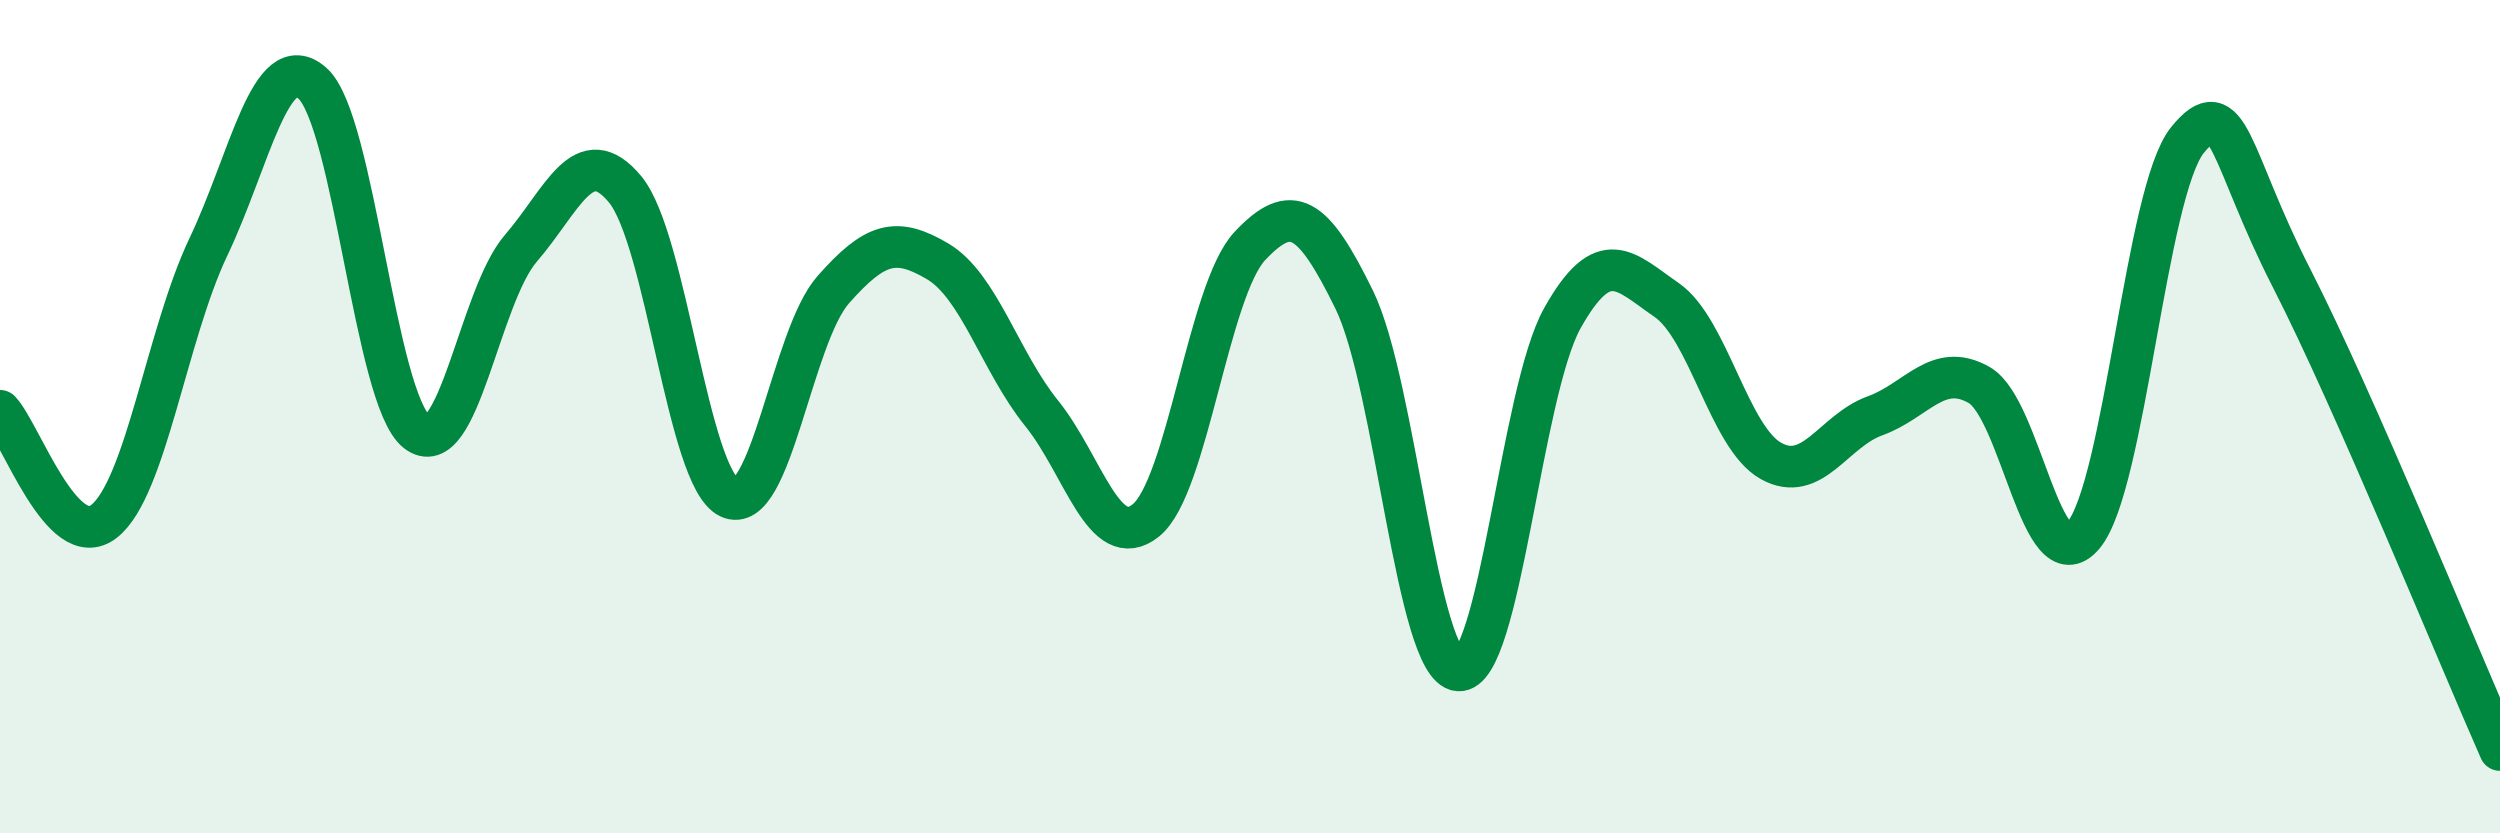
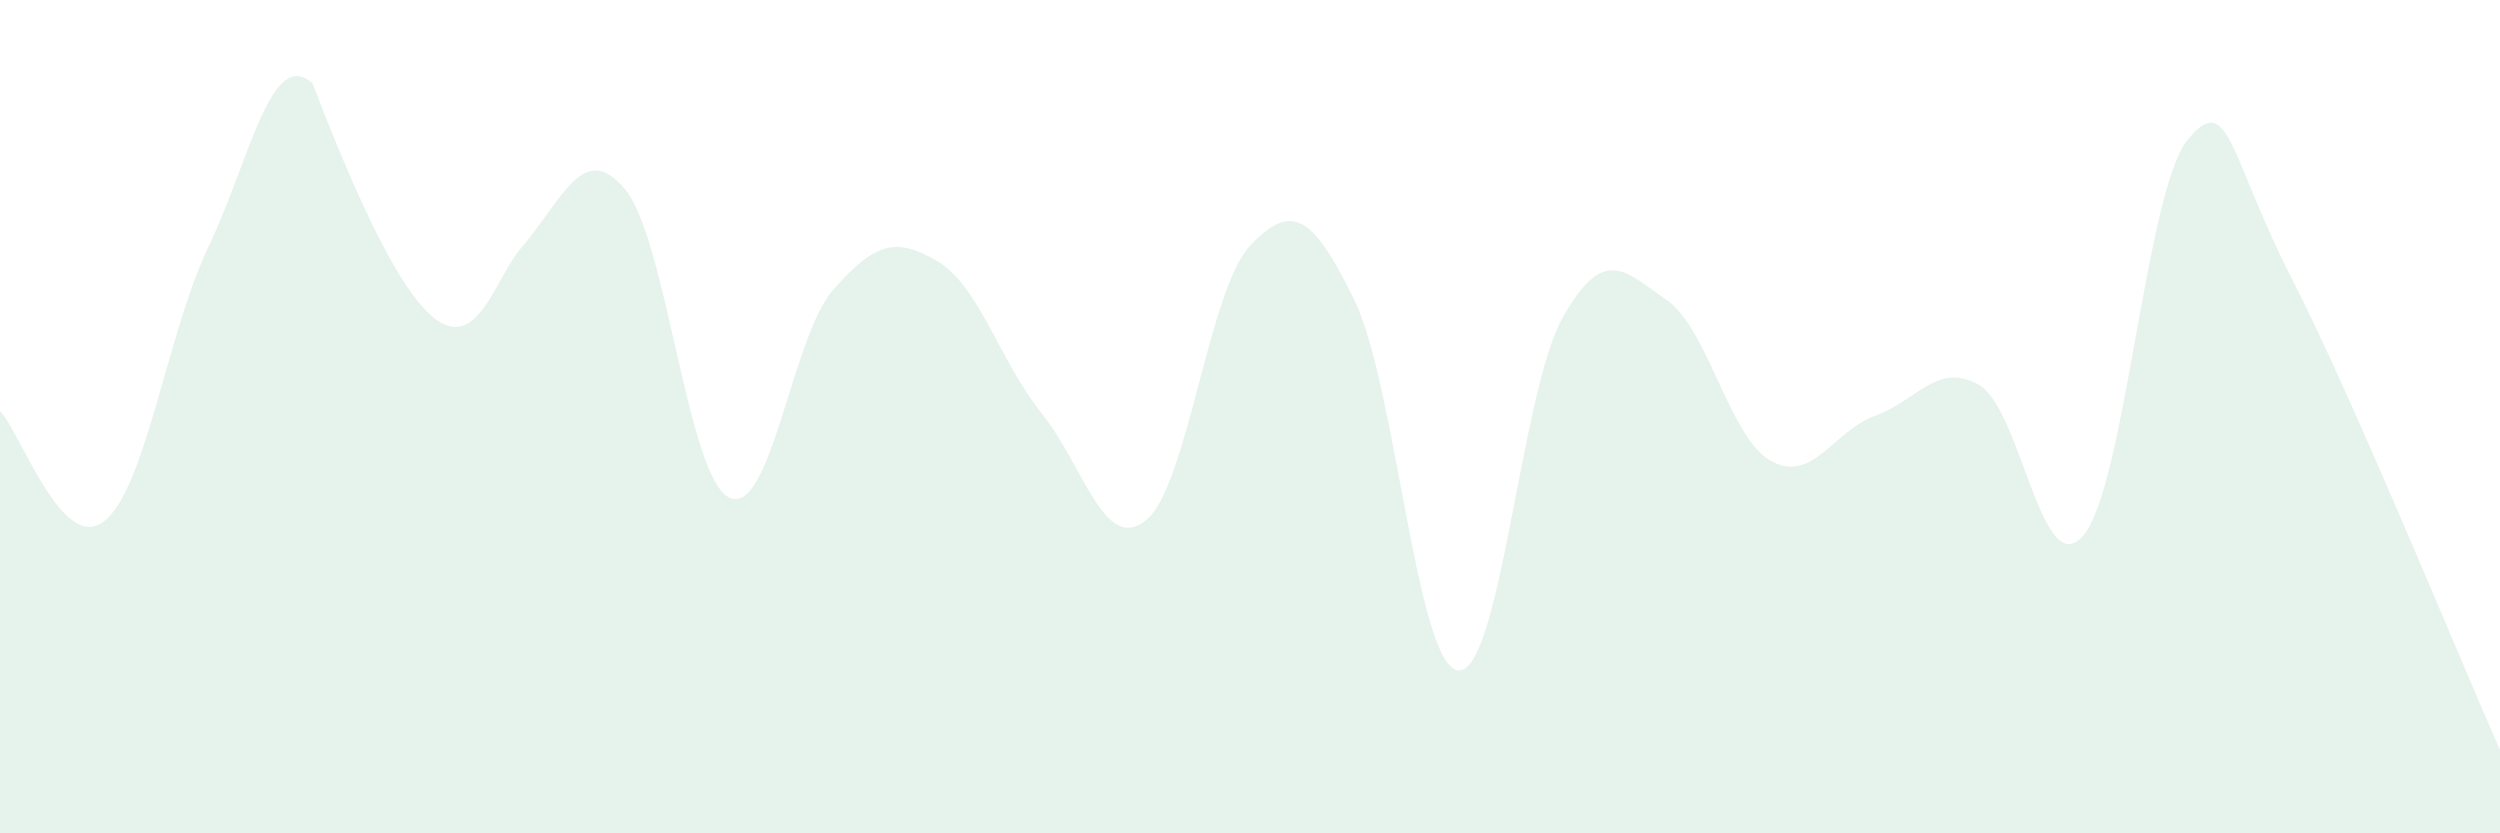
<svg xmlns="http://www.w3.org/2000/svg" width="60" height="20" viewBox="0 0 60 20">
-   <path d="M 0,9.86 C 0.5,10.39 1.5,13.3 2.5,12.51 C 3.5,11.72 4,8.03 5,5.93 C 6,3.83 6.5,1.11 7.5,2 C 8.5,2.89 9,9.57 10,10.36 C 11,11.15 11.5,7.12 12.5,5.96 C 13.5,4.8 14,3.34 15,4.54 C 16,5.74 16.5,11.46 17.5,11.94 C 18.5,12.42 19,8.08 20,6.95 C 21,5.82 21.5,5.68 22.5,6.27 C 23.5,6.86 24,8.68 25,9.92 C 26,11.16 26.5,13.29 27.5,12.49 C 28.5,11.69 29,6.96 30,5.9 C 31,4.84 31.5,5.15 32.5,7.19 C 33.5,9.23 34,16 35,16.09 C 36,16.18 36.5,9.41 37.5,7.63 C 38.5,5.85 39,6.51 40,7.2 C 41,7.89 41.5,10.5 42.5,11.06 C 43.5,11.62 44,10.34 45,9.98 C 46,9.62 46.5,8.67 47.5,9.24 C 48.5,9.81 49,14.03 50,12.85 C 51,11.67 51.5,4.59 52.5,3.36 C 53.5,2.13 53.5,3.75 55,6.68 C 56.5,9.61 59,15.74 60,18L60 20L0 20Z" fill="#008740" opacity="0.1" stroke-linecap="round" stroke-linejoin="round" />
-   <path d="M 0,9.86 C 0.5,10.39 1.5,13.3 2.5,12.51 C 3.5,11.72 4,8.03 5,5.93 C 6,3.83 6.5,1.11 7.5,2 C 8.5,2.89 9,9.57 10,10.36 C 11,11.15 11.5,7.12 12.5,5.96 C 13.5,4.8 14,3.34 15,4.54 C 16,5.74 16.5,11.46 17.5,11.94 C 18.5,12.42 19,8.08 20,6.95 C 21,5.82 21.5,5.68 22.5,6.27 C 23.5,6.86 24,8.68 25,9.92 C 26,11.16 26.5,13.29 27.5,12.49 C 28.5,11.69 29,6.96 30,5.9 C 31,4.84 31.5,5.15 32.5,7.19 C 33.5,9.23 34,16 35,16.09 C 36,16.18 36.5,9.41 37.5,7.63 C 38.5,5.85 39,6.51 40,7.2 C 41,7.89 41.5,10.5 42.5,11.06 C 43.5,11.62 44,10.34 45,9.98 C 46,9.62 46.5,8.67 47.5,9.24 C 48.5,9.81 49,14.03 50,12.85 C 51,11.67 51.5,4.59 52.5,3.36 C 53.5,2.13 53.5,3.75 55,6.68 C 56.5,9.61 59,15.74 60,18" stroke="#008740" stroke-width="1" fill="none" stroke-linecap="round" stroke-linejoin="round" />
+   <path d="M 0,9.86 C 0.5,10.39 1.5,13.3 2.5,12.51 C 3.5,11.72 4,8.03 5,5.93 C 6,3.83 6.5,1.11 7.5,2 C 11,11.15 11.5,7.12 12.5,5.96 C 13.5,4.8 14,3.34 15,4.54 C 16,5.74 16.5,11.46 17.5,11.94 C 18.5,12.42 19,8.08 20,6.95 C 21,5.82 21.5,5.68 22.5,6.27 C 23.5,6.86 24,8.68 25,9.92 C 26,11.16 26.5,13.29 27.5,12.49 C 28.5,11.69 29,6.96 30,5.9 C 31,4.84 31.5,5.15 32.5,7.19 C 33.5,9.23 34,16 35,16.09 C 36,16.18 36.5,9.41 37.5,7.63 C 38.5,5.85 39,6.51 40,7.2 C 41,7.89 41.5,10.5 42.5,11.06 C 43.5,11.62 44,10.34 45,9.98 C 46,9.62 46.5,8.67 47.5,9.24 C 48.5,9.81 49,14.03 50,12.85 C 51,11.67 51.5,4.59 52.5,3.36 C 53.5,2.13 53.5,3.75 55,6.68 C 56.5,9.61 59,15.74 60,18L60 20L0 20Z" fill="#008740" opacity="0.1" stroke-linecap="round" stroke-linejoin="round" />
</svg>